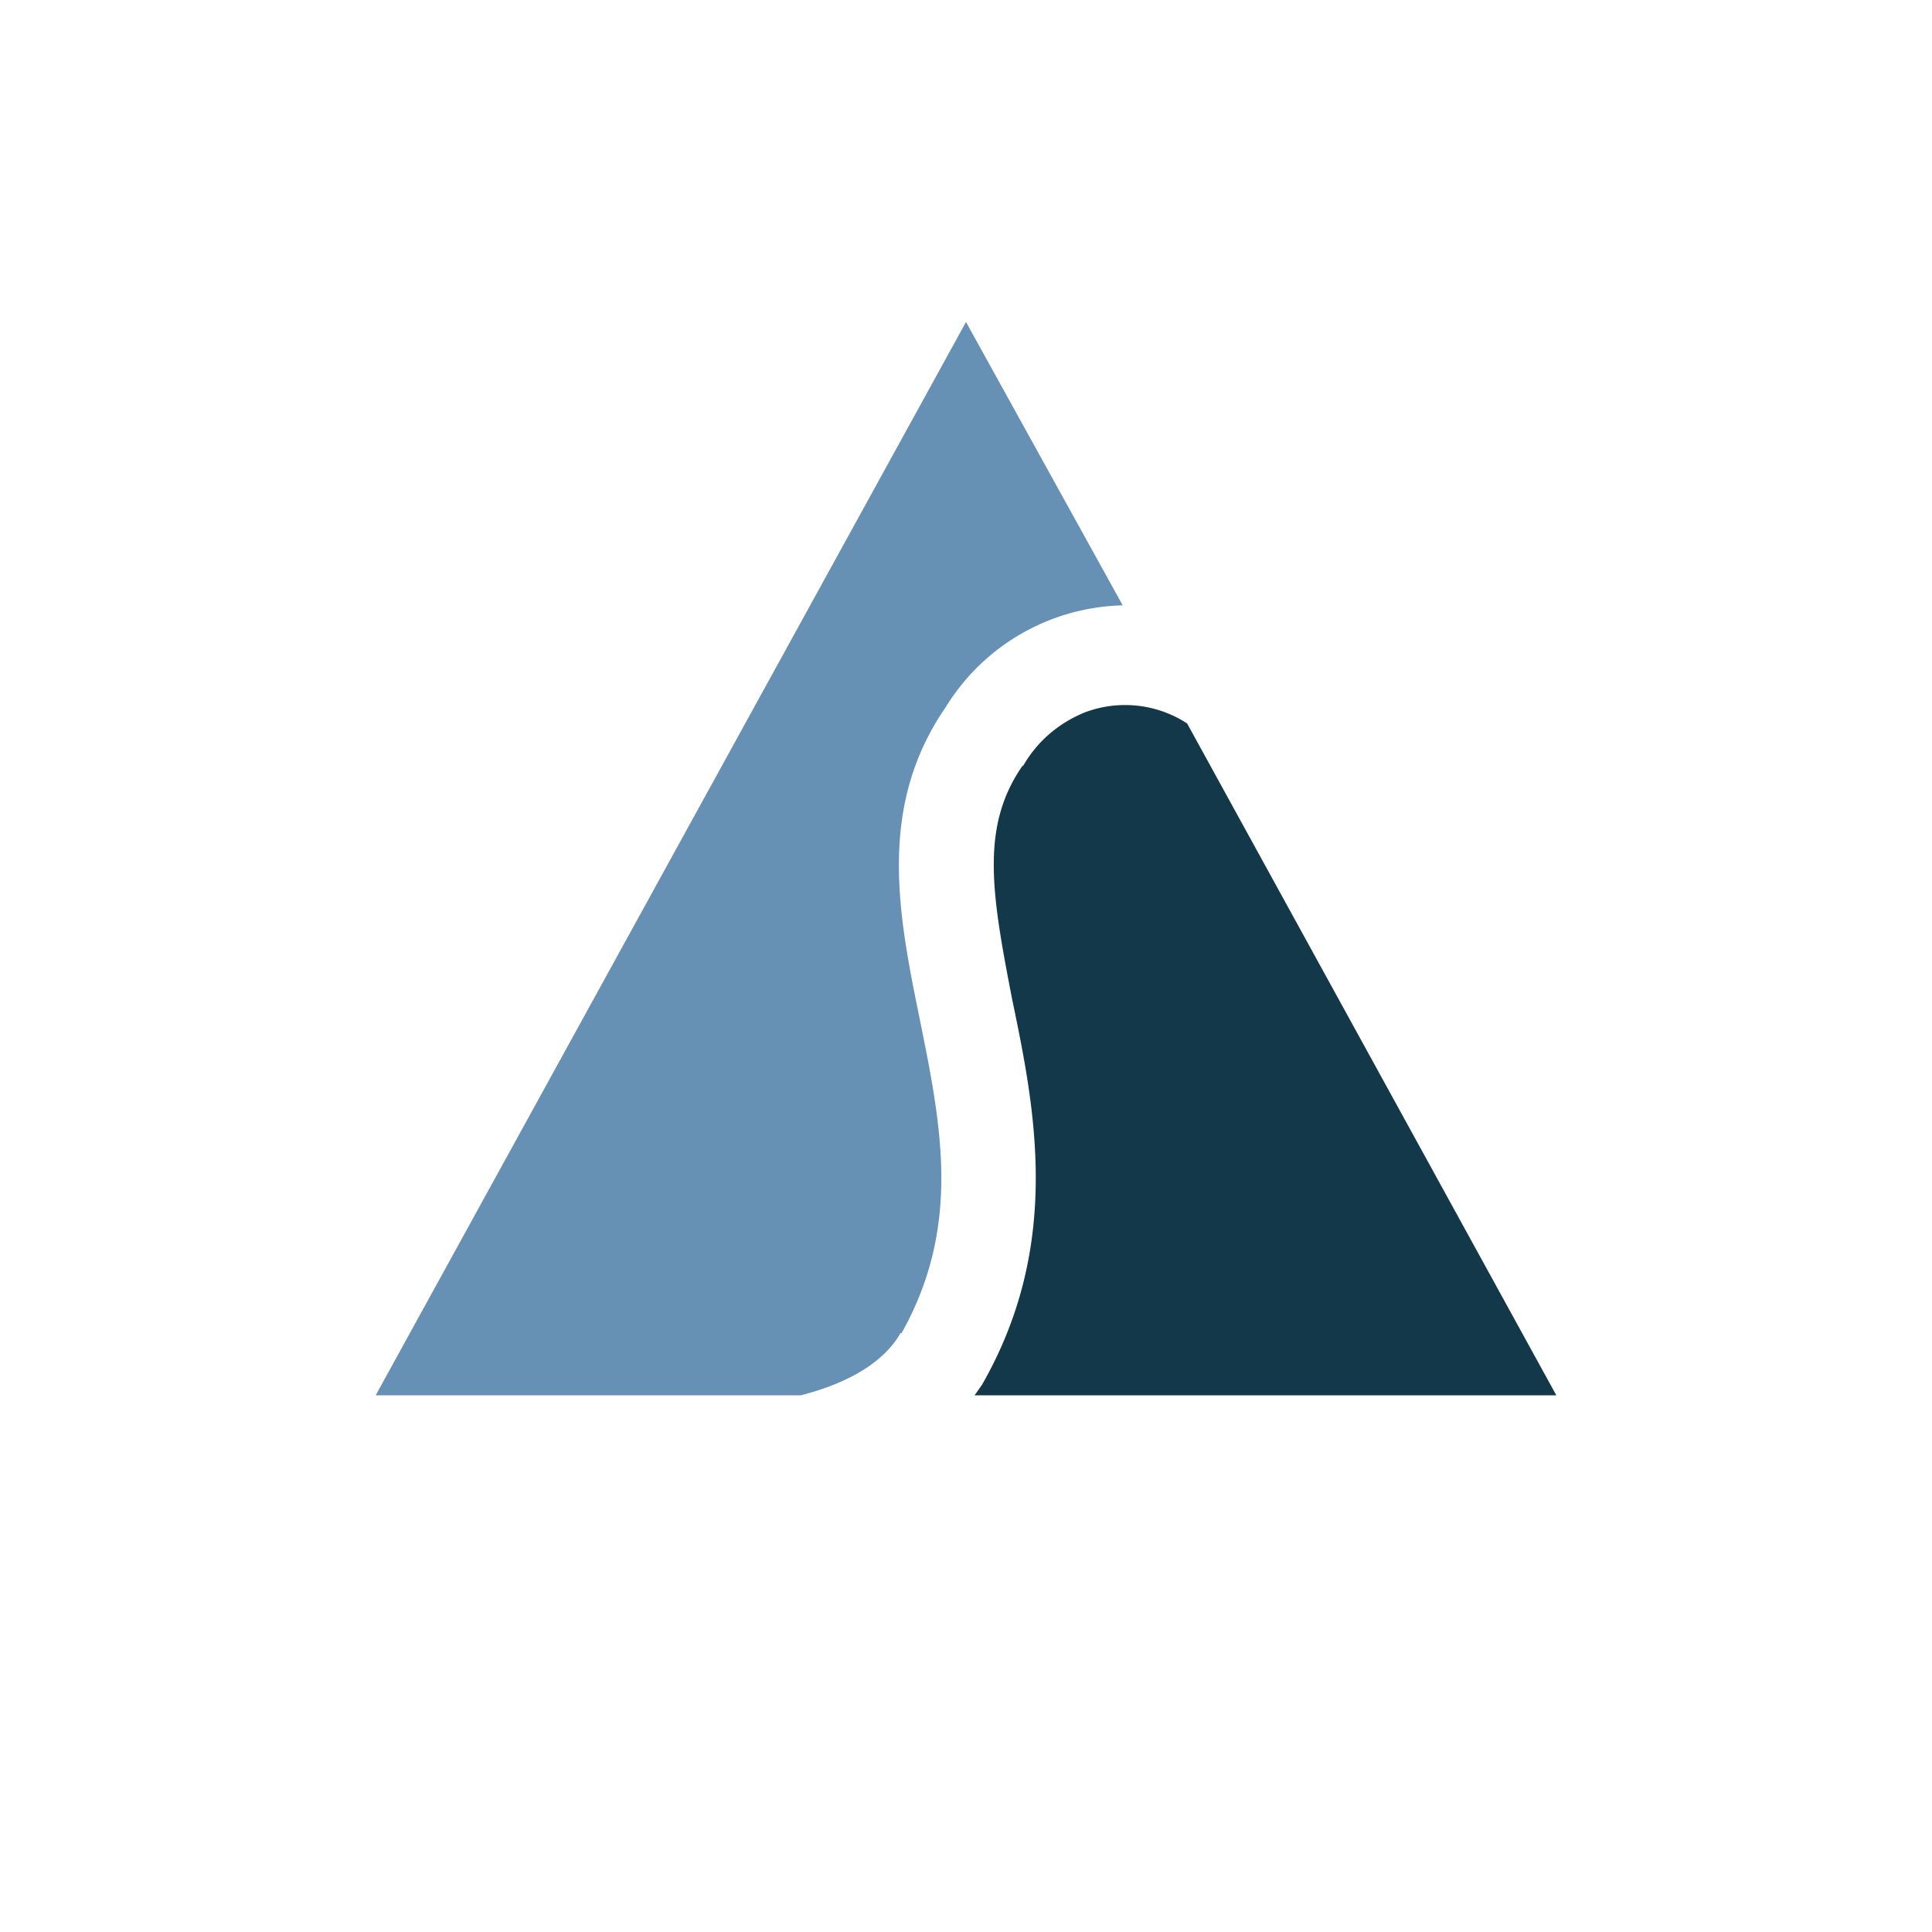
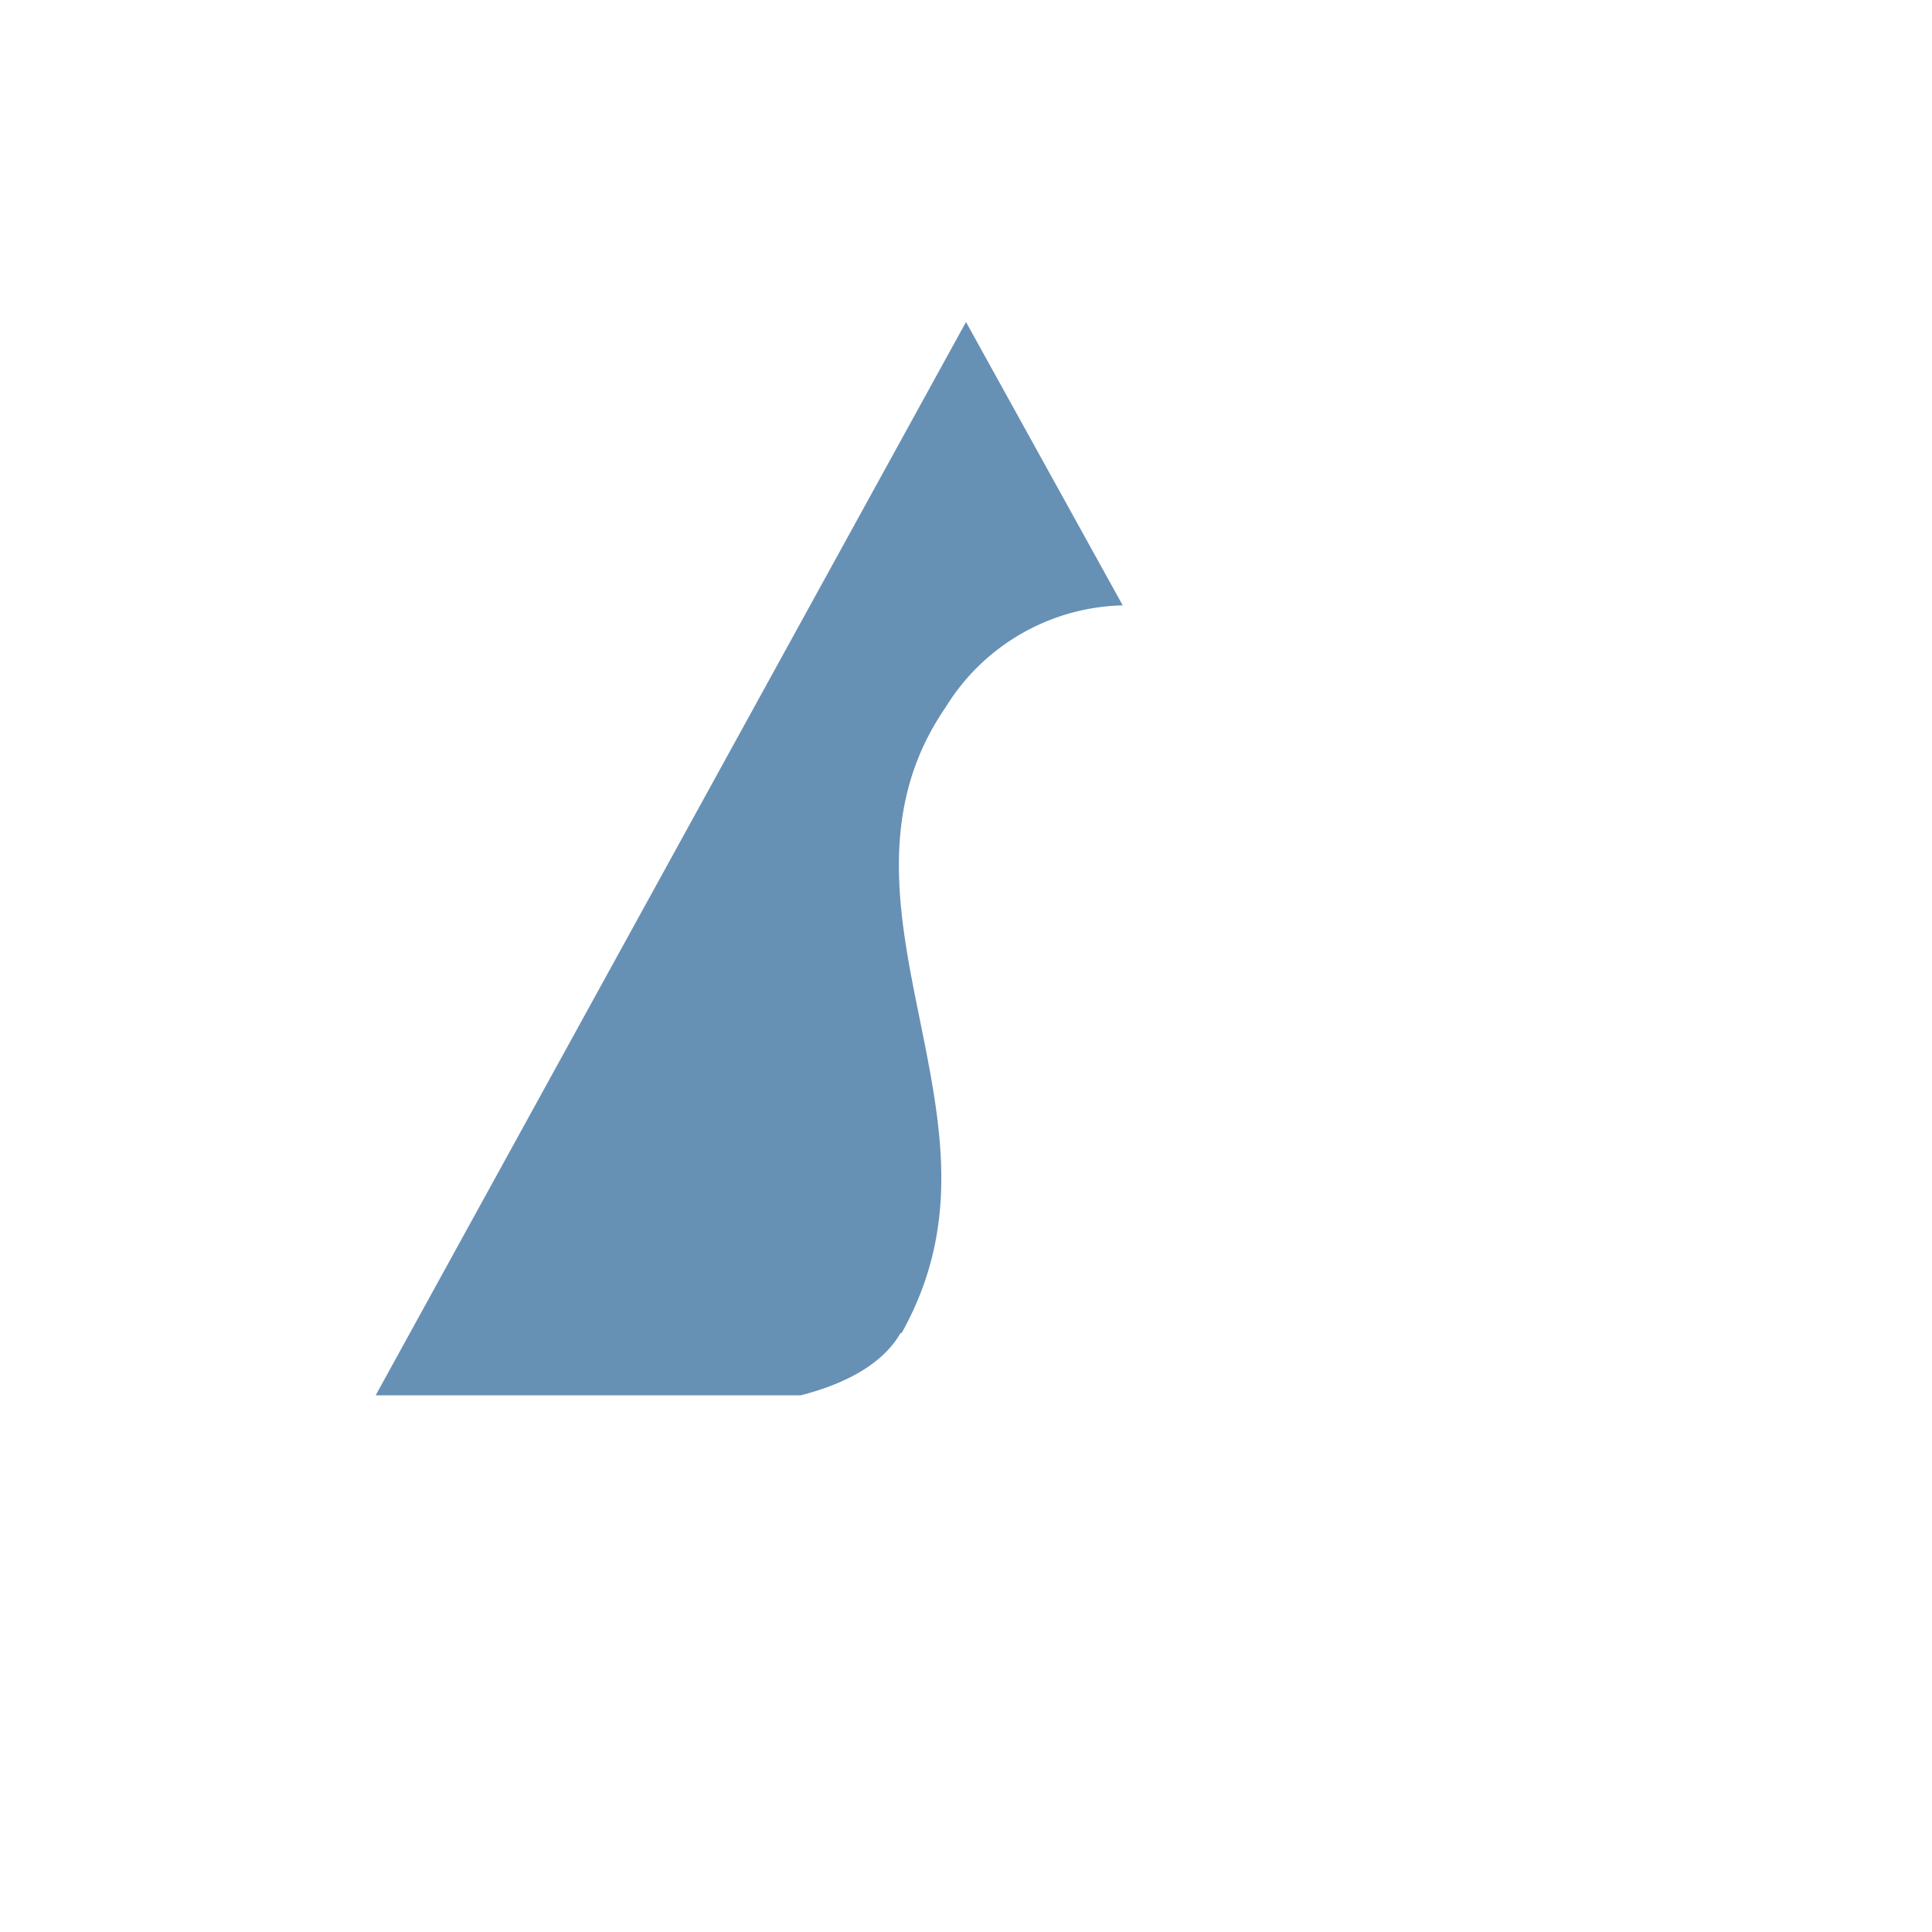
<svg xmlns="http://www.w3.org/2000/svg" width="18" height="18">
  <path fill="#fff" d="M0 0h18v18H0z" />
  <path fill="#6790B5" d="M8.4 12.42c.56-1 .37-1.93.17-2.92-.2-.98-.4-1.98.24-2.91a1.99 1.99 0 0 1 1.65-.95L9 3 3.5 13h3.96c.43-.11.77-.3.93-.58Z" />
-   <path fill="#123849" d="M9.53 7.13c-.4.57-.29 1.2-.1 2.18.21 1.01.47 2.28-.28 3.59l-.07.1h5.42l-3.44-6.26a1.06 1.06 0 0 0-.96-.1c-.24.1-.44.27-.57.5Z" />
</svg>